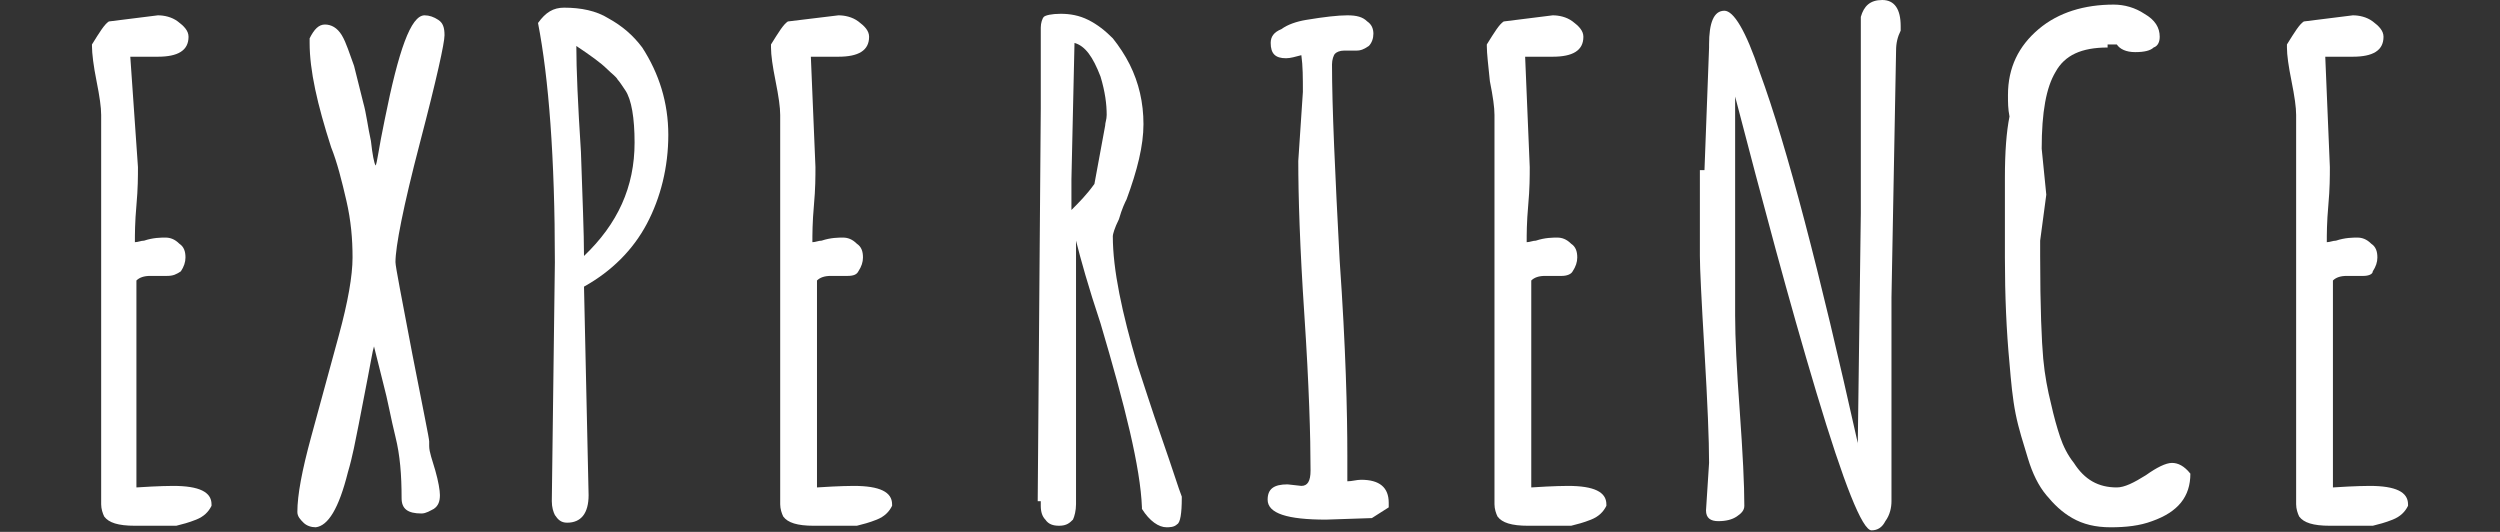
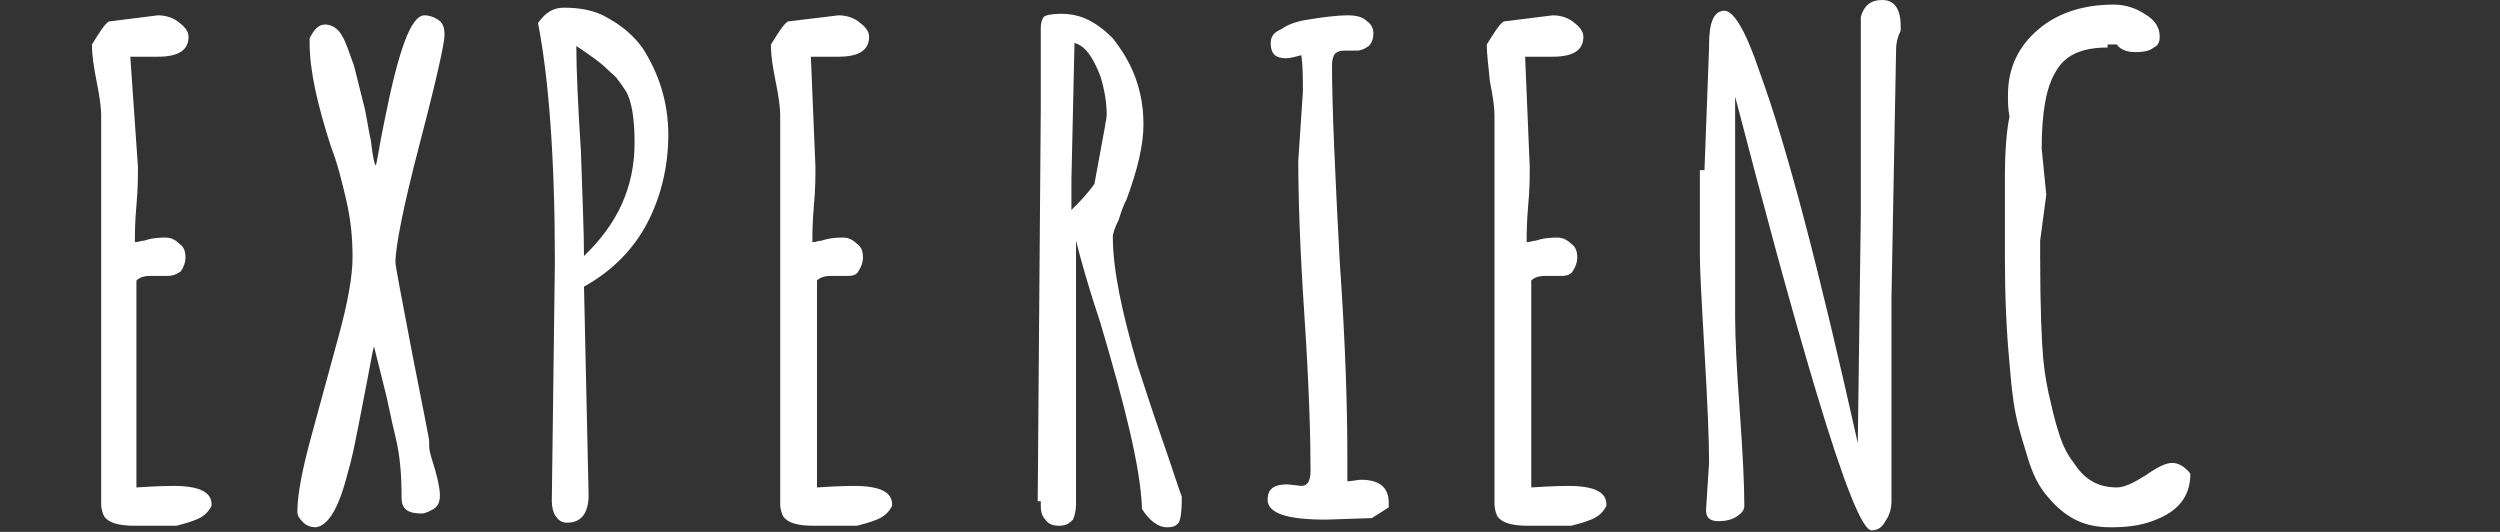
<svg xmlns="http://www.w3.org/2000/svg" version="1.1" id="Layer_1" x="0px" y="0px" width="163.1px" height="34.7px" viewBox="0 0 163.1 34.7" style="enable-background:new 0 0 163.1 34.7;" xml:space="preserve">
  <rect x="0" y="0" width="163.1" height="34.7" fill="#333333" stroke="none" />
  <style type="text/css">
	.st0{fill:#FFFFFF;}
	.st1{fill:#F4F4F4;}
	.st2{fill:none;}
	.st3{fill:#9C272D;}
	.st4{fill:#435154;}
	.st5{fill:none;stroke:#FFFFFF;stroke-width:0.5;stroke-miterlimit:10;}
	.st6{fill:#45635C;}
	.st7{fill:none;stroke:#FFFFFF;stroke-miterlimit:10;}
	.st8{fill:#10345C;}
	.st9{fill:#2F6A82;}
	.st10{fill:#D19306;}
	.st11{fill:#9C1010;}
	.st12{fill:#4F4F4F;}
	.st13{fill:#1E345C;}
	.st14{clip-path:url(#SVGID_10_);}
	.st15{fill:#CE9024;}
	.st16{fill:#9B272D;}
	.st17{fill:none;stroke:#24375B;stroke-miterlimit:10;}
	.st18{fill:#24375B;}
	.st19{fill:#878B8D;}
	.st20{fill-rule:evenodd;clip-rule:evenodd;fill:#24375B;}
</style>
  <g>
    <path class="st0" d="M10.9,18l-1.1,0c-0.4,0-0.7,0.1-0.9,0.3v13.5c1.5-0.1,2.3-0.1,2.4-0.1c1.7,0,2.5,0.4,2.5,1.2v0.1   c-0.2,0.4-0.5,0.7-1,0.9c-0.5,0.2-0.9,0.3-1.3,0.4c-0.4,0-0.8,0-1.4,0H8.8c-1.1,0-1.7-0.2-2-0.6c-0.1-0.2-0.2-0.5-0.2-0.8V7.5   c0-0.5-0.1-1.2-0.3-2.2C6.1,4.3,6,3.5,6,3V2.9c0.5-0.8,0.8-1.3,1.1-1.5L10.3,1c0.4,0,0.9,0.1,1.3,0.4c0.4,0.3,0.7,0.6,0.7,1   c0,0.9-0.7,1.3-2,1.3l-1.3,0c-0.2,0-0.4,0-0.5,0L9,10.9c0,0.6,0,1.4-0.1,2.5c-0.1,1.1-0.1,1.9-0.1,2.4c0.2,0,0.4-0.1,0.6-0.1   c0.6-0.2,1.1-0.2,1.4-0.2c0.3,0,0.6,0.1,0.9,0.4c0.3,0.2,0.4,0.5,0.4,0.9c0,0.3-0.1,0.6-0.3,0.9C11.5,17.9,11.3,18,10.9,18z" />
    <path class="st0" d="M27.5,33.5c-0.9,0-1.3-0.3-1.3-1c0-1.5-0.1-2.8-0.4-4c-0.3-1.2-0.5-2.4-0.8-3.5c-0.3-1.2-0.5-2-0.6-2.4   c-0.1,0.3-0.2,1-0.4,2c-0.2,1-0.4,2.1-0.6,3.1c-0.2,1-0.4,2.1-0.7,3.1c-0.6,2.4-1.3,3.5-2.1,3.6c-0.3,0-0.6-0.1-0.8-0.3   c-0.2-0.2-0.4-0.4-0.4-0.7c0-1.1,0.3-2.7,0.9-4.9c0.6-2.2,1.2-4.4,1.8-6.6c0.6-2.2,0.9-3.9,0.9-5.1c0-1.2-0.1-2.4-0.4-3.7   c-0.3-1.3-0.6-2.5-1-3.5c-0.9-2.8-1.4-5-1.4-6.8V2.5c0.3-0.6,0.6-0.9,1-0.9c0.4,0,0.8,0.2,1.1,0.7c0.3,0.5,0.5,1.2,0.8,2   c0.2,0.8,0.4,1.6,0.6,2.4c0.2,0.7,0.3,1.6,0.5,2.5c0.1,0.9,0.2,1.4,0.3,1.6c0.1-0.1,0.2-1.1,0.6-3C26,3.3,26.8,1,27.7,1   c0.3,0,0.6,0.1,0.9,0.3c0.3,0.2,0.4,0.5,0.4,1c0,0.5-0.5,2.8-1.6,7c-1.1,4.2-1.6,6.8-1.6,7.8c0,0.3,0.4,2.3,1.1,6   c0.7,3.6,1.1,5.5,1.1,5.7v0.3c0,0.4,0.2,0.9,0.4,1.6c0.2,0.7,0.3,1.3,0.3,1.6c0,0.4-0.1,0.7-0.4,0.9C28.1,33.3,27.8,33.5,27.5,33.5   z" />
    <path class="st0" d="M36,32.7l0.2-15.6c0-6.8-0.4-12-1.1-15.6c0.5-0.7,1-1,1.7-1c1.1,0,2.1,0.2,2.9,0.7c0.9,0.5,1.6,1.1,2.2,1.9   c1.1,1.7,1.7,3.6,1.7,5.7s-0.5,4.1-1.4,5.8c-0.9,1.7-2.3,3.1-4.1,4.1l0.3,13.6c0,1.2-0.5,1.8-1.4,1.8c-0.4,0-0.6-0.2-0.8-0.5   C36.1,33.4,36,33.1,36,32.7z M38.1,16.7c2.2-2.1,3.3-4.5,3.3-7.4v0c0-1.6-0.2-2.8-0.6-3.4c-0.2-0.3-0.4-0.6-0.5-0.7   c-0.1-0.2-0.4-0.4-0.7-0.7c-0.4-0.4-1.1-0.9-2-1.5c0,1.5,0.1,3.8,0.3,6.9C38,12.9,38.1,15.2,38.1,16.7z" />
    <path class="st0" d="M55.3,18l-1.1,0c-0.4,0-0.7,0.1-0.9,0.3v13.5c1.5-0.1,2.3-0.1,2.4-0.1c1.7,0,2.5,0.4,2.5,1.2v0.1   c-0.2,0.4-0.5,0.7-1,0.9c-0.5,0.2-0.9,0.3-1.3,0.4c-0.4,0-0.8,0-1.4,0h-1.4c-1.1,0-1.7-0.2-2-0.6c-0.1-0.2-0.2-0.5-0.2-0.8V7.5   c0-0.5-0.1-1.2-0.3-2.2c-0.2-1-0.3-1.7-0.3-2.2V2.9c0.5-0.8,0.8-1.3,1.1-1.5L54.7,1c0.4,0,0.9,0.1,1.3,0.4c0.4,0.3,0.7,0.6,0.7,1   c0,0.9-0.7,1.3-2,1.3l-1.3,0c-0.2,0-0.4,0-0.5,0l0.3,7.2c0,0.6,0,1.4-0.1,2.5c-0.1,1.1-0.1,1.9-0.1,2.4c0.2,0,0.4-0.1,0.6-0.1   c0.6-0.2,1.1-0.2,1.4-0.2c0.3,0,0.6,0.1,0.9,0.4c0.3,0.2,0.4,0.5,0.4,0.9c0,0.3-0.1,0.6-0.3,0.9C55.9,17.9,55.7,18,55.3,18z" />
    <path class="st0" d="M67.7,32.7l0.2-25.6V1.8c0-0.3,0.1-0.6,0.2-0.7c0.1-0.1,0.5-0.2,1.1-0.2c0.6,0,1.2,0.1,1.8,0.4   c0.6,0.3,1.1,0.7,1.6,1.2c0.4,0.5,0.8,1.1,1.1,1.7c0.6,1.2,0.9,2.5,0.9,3.9c0,1.4-0.4,3-1.1,4.9c-0.1,0.2-0.3,0.6-0.5,1.3   c-0.3,0.6-0.4,1-0.4,1.1c0,2.2,0.6,5,1.6,8.4c0.4,1.2,0.9,2.8,1.6,4.8c0.7,2,1.1,3.3,1.3,3.8v0.1c0,1-0.1,1.6-0.3,1.7   c-0.2,0.2-0.5,0.2-0.7,0.2c-0.5,0-1.1-0.4-1.6-1.2v-0.1c-0.1-2.6-1.1-6.6-2.7-12c-0.8-2.4-1.3-4.2-1.6-5.4v17.2   c0,0.4-0.1,0.8-0.2,1c-0.2,0.2-0.4,0.4-0.9,0.4c-0.4,0-0.7-0.1-0.9-0.4c-0.2-0.2-0.3-0.5-0.3-0.9V32.7z M70.1,2.8l-0.2,8.9   c0,0.9,0,1.6,0,2c0.5-0.5,1-1,1.5-1.7l0.7-3.8c0-0.2,0.1-0.4,0.1-0.7c0-0.7-0.1-1.5-0.4-2.5C71.3,3.7,70.8,3,70.1,2.8z" />
    <path class="st0" d="M88.5,3.3l-0.8,0c-0.3,0-0.5,0.1-0.6,0.2c-0.1,0.1-0.2,0.4-0.2,0.7c0,2.8,0.2,7.1,0.5,12.8   c0.4,5.7,0.5,9.9,0.5,12.7v1.7c0.3,0,0.6-0.1,0.9-0.1c1.2,0,1.8,0.5,1.8,1.5v0.3l-1.1,0.7l-3,0.1c-2.5,0-3.8-0.4-3.8-1.3   c0-0.7,0.4-1,1.3-1l0.9,0.1c0.4,0,0.6-0.3,0.6-1c0-2.2-0.1-5.6-0.4-10.1c-0.3-4.5-0.4-7.8-0.4-10.1L85,6c0-0.9,0-1.7-0.1-2.4   c-0.4,0.1-0.7,0.2-1,0.2c-0.7,0-1-0.3-1-1c0-0.4,0.2-0.7,0.7-0.9c0.4-0.3,1-0.5,1.6-0.6c1.2-0.2,2.1-0.3,2.7-0.3   c0.6,0,1,0.1,1.3,0.4c0.3,0.2,0.4,0.5,0.4,0.8c0,0.3-0.1,0.6-0.3,0.8C89,3.2,88.8,3.3,88.5,3.3z" />
    <path class="st0" d="M101.9,18l-1.1,0c-0.4,0-0.7,0.1-0.9,0.3v13.5c1.5-0.1,2.3-0.1,2.4-0.1c1.7,0,2.5,0.4,2.5,1.2v0.1   c-0.2,0.4-0.5,0.7-1,0.9c-0.5,0.2-0.9,0.3-1.3,0.4c-0.4,0-0.8,0-1.4,0h-1.4c-1.1,0-1.7-0.2-2-0.6c-0.1-0.2-0.2-0.5-0.2-0.8V7.5   c0-0.5-0.1-1.2-0.3-2.2C97.1,4.3,97,3.5,97,3V2.9c0.5-0.8,0.8-1.3,1.1-1.5l3.2-0.4c0.4,0,0.9,0.1,1.3,0.4c0.4,0.3,0.7,0.6,0.7,1   c0,0.9-0.7,1.3-2,1.3l-1.3,0c-0.2,0-0.4,0-0.5,0l0.3,7.2c0,0.6,0,1.4-0.1,2.5c-0.1,1.1-0.1,1.9-0.1,2.4c0.2,0,0.4-0.1,0.6-0.1   c0.6-0.2,1.1-0.2,1.4-0.2c0.3,0,0.6,0.1,0.9,0.4c0.3,0.2,0.4,0.5,0.4,0.9c0,0.3-0.1,0.6-0.3,0.9C102.5,17.9,102.2,18,101.9,18z" />
    <path class="st0" d="M111.2,11.1l0.3-8V2.9c0-1.4,0.3-2.2,1-2.2c0.6,0,1.4,1.3,2.3,4c1.8,4.9,3.9,13,6.4,24.2l0,0.2l0.2-15.2V1.1   c0.2-0.7,0.6-1.1,1.4-1.1c0.8,0,1.2,0.6,1.2,1.7V2c-0.2,0.4-0.3,0.8-0.3,1.3l-0.3,16.1v13.3c0,0.4-0.1,0.9-0.4,1.3   c-0.2,0.4-0.5,0.6-0.9,0.6c-0.6,0-1.8-3-3.6-9c-1.8-6-3.5-12.4-5.3-19.3v14.3c0,1.4,0.1,3.5,0.3,6.2c0.2,2.8,0.3,4.8,0.3,6.2   c0,0.3-0.2,0.5-0.5,0.7c-0.3,0.2-0.7,0.3-1.2,0.3c-0.5,0-0.8-0.2-0.8-0.7l0.2-3.1c0-1.5-0.1-3.9-0.3-7.3c-0.2-3.4-0.3-5.4-0.3-6.2   V11.1z" />
    <path class="st0" d="M133.5,12.7l-0.4,3v1c0,3.4,0.1,5.6,0.2,6.7c0.1,1.1,0.3,2.1,0.5,2.9c0.2,0.9,0.4,1.6,0.6,2.2   c0.2,0.6,0.5,1.2,0.9,1.7c0.7,1.1,1.6,1.6,2.8,1.6c0.5,0,1.1-0.3,1.9-0.8c0.7-0.5,1.3-0.8,1.7-0.8c0.4,0,0.8,0.2,1.2,0.7   c0,1.5-0.8,2.5-2.5,3.1c-0.8,0.3-1.7,0.4-2.7,0.4c-1,0-1.8-0.2-2.5-0.6c-0.7-0.4-1.2-0.9-1.7-1.5c-0.5-0.6-0.9-1.4-1.2-2.4   c-0.3-1-0.6-1.9-0.8-2.9c-0.2-1-0.3-2.1-0.4-3.3c-0.2-2.1-0.3-4.4-0.3-6.9l0-5.2c0-1.7,0.1-3,0.3-4c-0.1-0.5-0.1-0.9-0.1-1.4   c0-1.8,0.7-3.2,2-4.3c1.3-1.1,3-1.6,4.9-1.6c0.7,0,1.4,0.2,2,0.6c0.7,0.4,1,0.9,1,1.5c0,0.3-0.1,0.6-0.4,0.7   c-0.2,0.2-0.6,0.3-1.2,0.3c-0.6,0-1-0.2-1.2-0.5v0h-0.6V3.1c-1.7,0-2.8,0.5-3.4,1.6c-0.6,1-0.9,2.6-0.9,5L133.5,12.7z" />
-     <path class="st0" d="M154.2,18l-1.1,0c-0.4,0-0.7,0.1-0.9,0.3v13.5c1.5-0.1,2.3-0.1,2.4-0.1c1.7,0,2.5,0.4,2.5,1.2v0.1   c-0.2,0.4-0.5,0.7-1,0.9c-0.5,0.2-0.9,0.3-1.3,0.4c-0.4,0-0.8,0-1.4,0H152c-1.1,0-1.7-0.2-2-0.6c-0.1-0.2-0.2-0.5-0.2-0.8V7.5   c0-0.5-0.1-1.2-0.3-2.2c-0.2-1-0.3-1.7-0.3-2.2V2.9c0.5-0.8,0.8-1.3,1.1-1.5l3.2-0.4c0.4,0,0.9,0.1,1.3,0.4c0.4,0.3,0.7,0.6,0.7,1   c0,0.9-0.7,1.3-2,1.3l-1.3,0c-0.2,0-0.4,0-0.5,0l0.3,7.2c0,0.6,0,1.4-0.1,2.5c-0.1,1.1-0.1,1.9-0.1,2.4c0.2,0,0.4-0.1,0.6-0.1   c0.6-0.2,1.1-0.2,1.4-0.2s0.6,0.1,0.9,0.4c0.3,0.2,0.4,0.5,0.4,0.9c0,0.3-0.1,0.6-0.3,0.9C154.8,17.9,154.5,18,154.2,18z" />
  </g>
</svg>